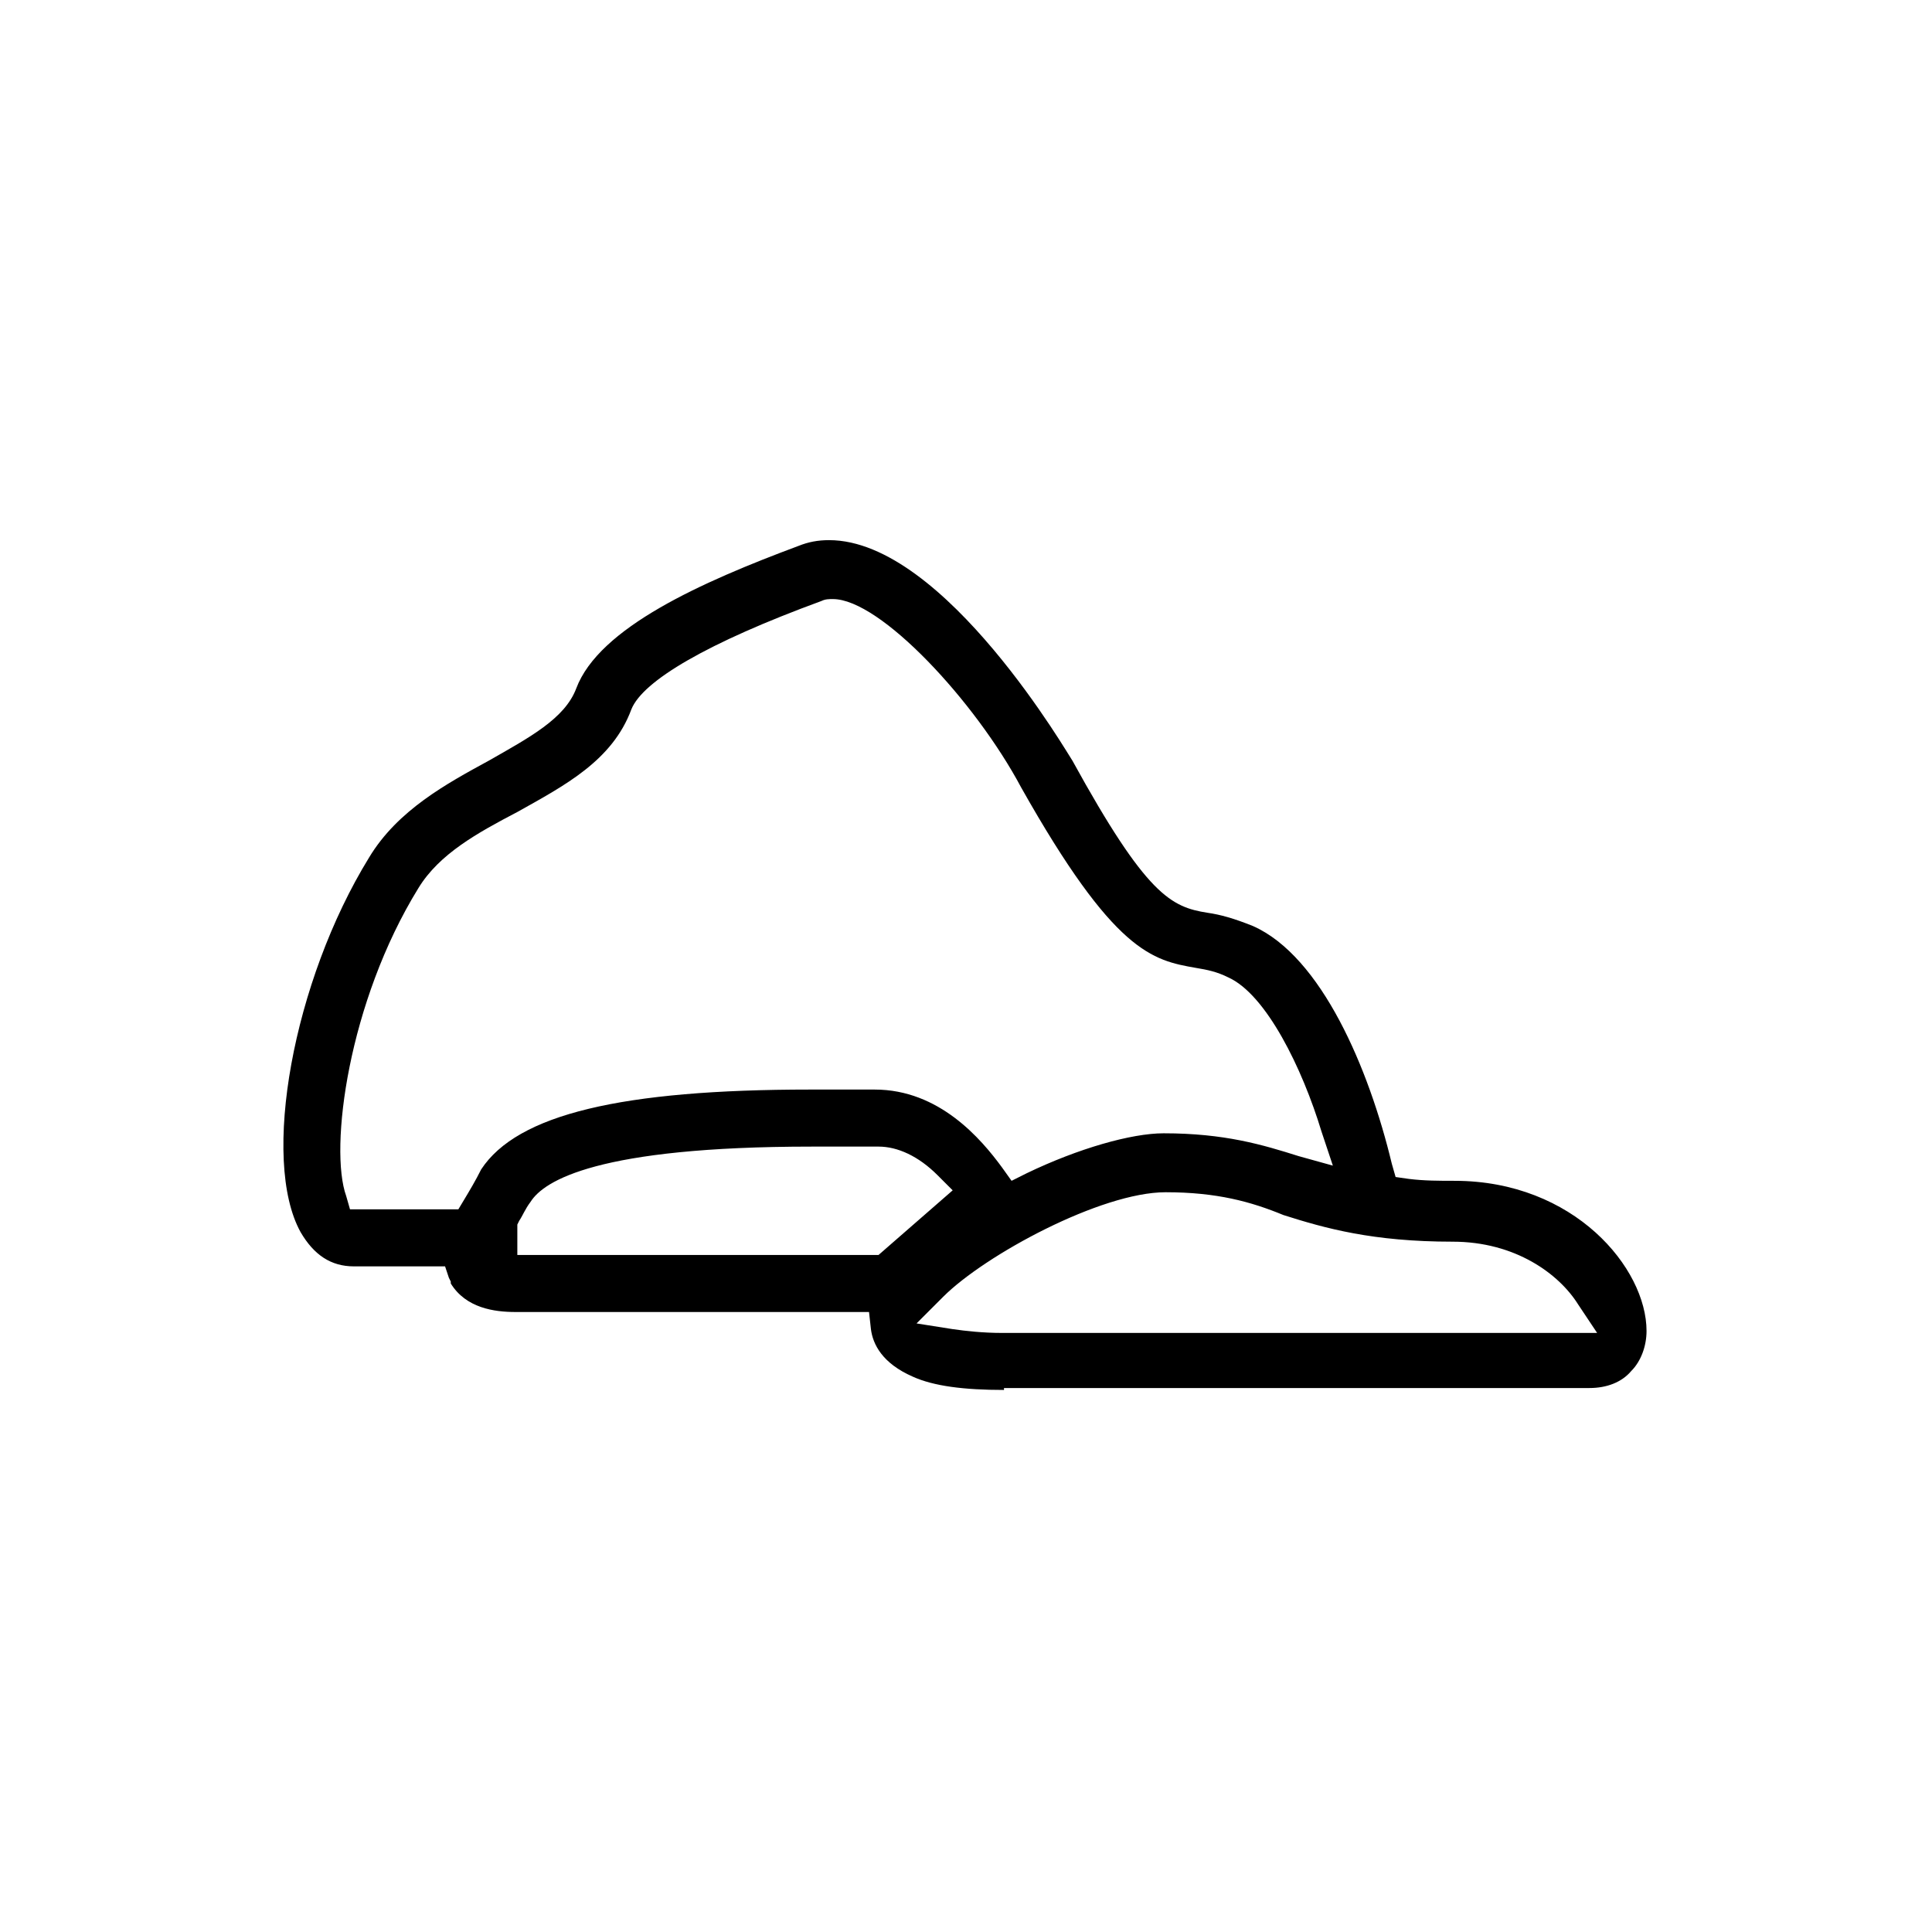
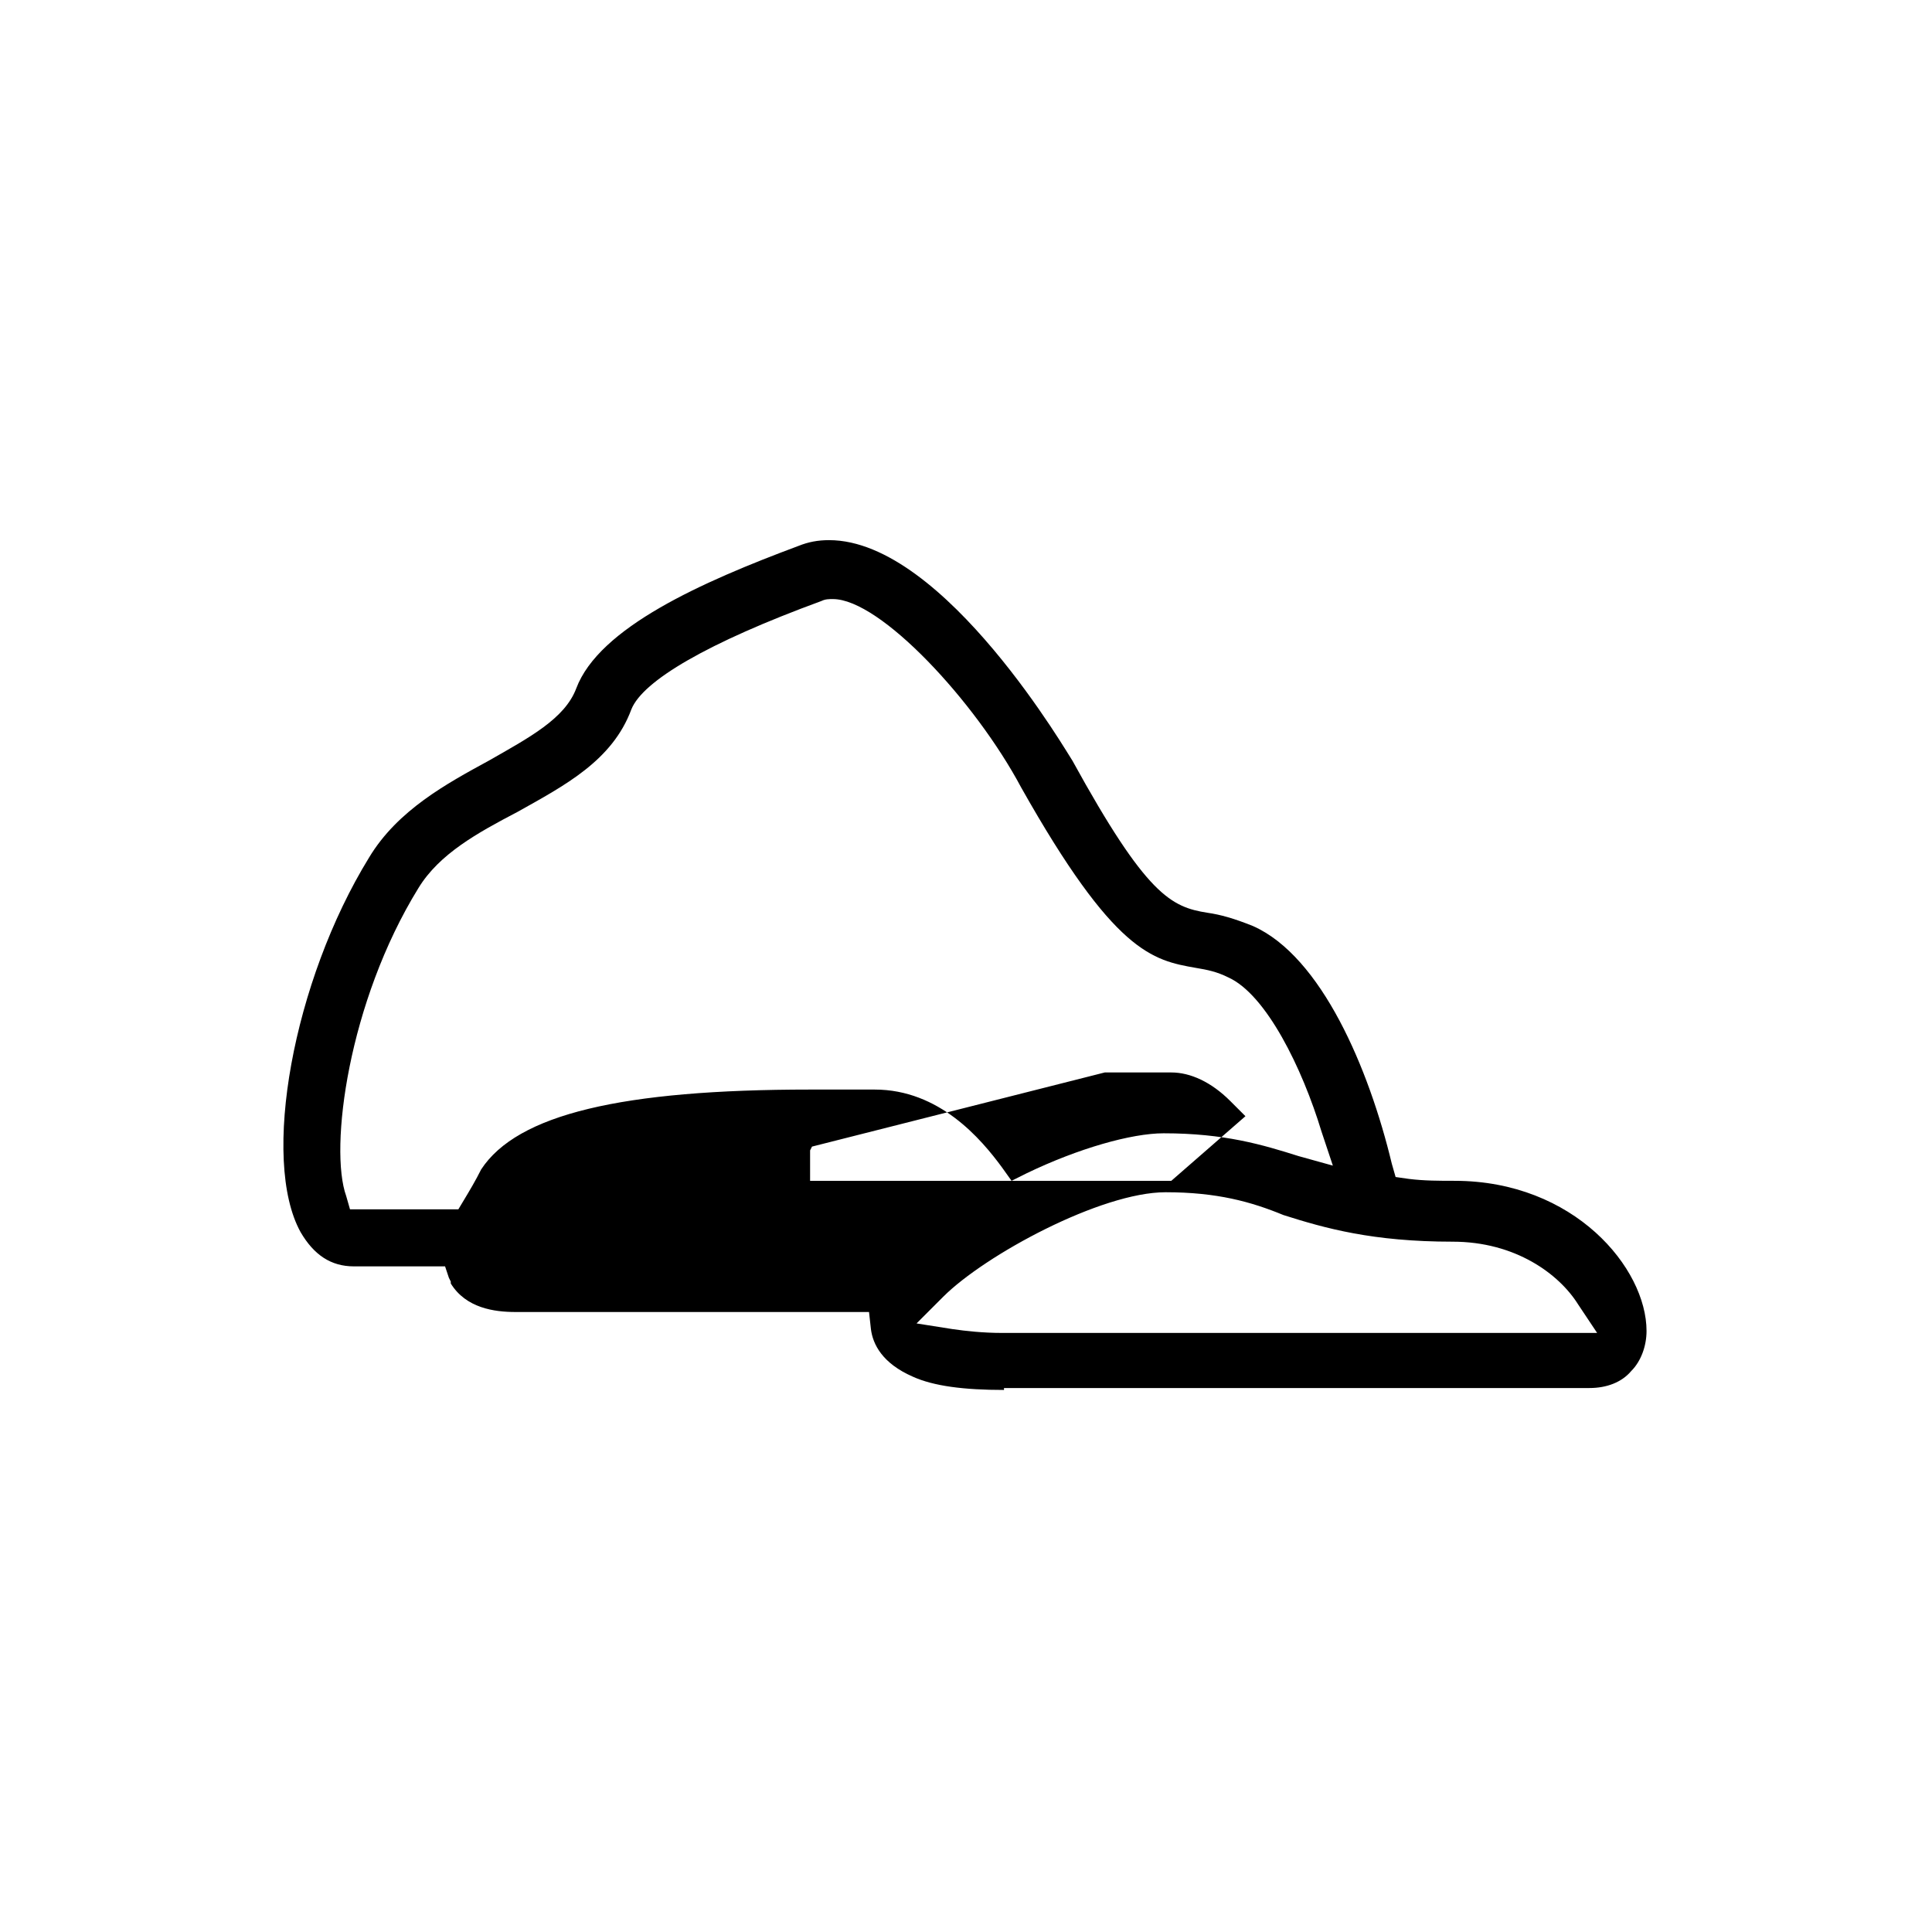
<svg xmlns="http://www.w3.org/2000/svg" fill="#000000" width="800px" height="800px" version="1.1" viewBox="144 144 512 512">
-   <path d="m410.07 512.35c-10.578 0-18.641-1.008-24.184-3.527-8.062-3.527-10.578-8.566-11.082-12.594l-0.504-4.535h-93.711c-5.543 0-13.098-1.008-17.129-7.559v-0.504l-0.504-1.008-1.008-3.023h-7.055-17.129c-6.047 0-10.578-3.023-14.105-9.07-10.578-19.145-2.016-66.504 18.137-99.25 7.559-12.594 20.656-19.648 31.738-25.695 10.578-6.047 20.152-11.082 23.176-19.145 6.047-16.121 33.25-28.215 58.945-37.785 2.519-1.008 5.039-1.512 8.062-1.512 30.73 0 63.984 57.938 64.488 58.441 19.648 35.77 26.199 38.793 35.77 40.305 3.527 0.504 7.055 1.512 12.09 3.527 18.137 8.062 30.73 37.785 36.777 62.977l1.008 3.527 3.527 0.504c4.031 0.504 8.062 0.504 12.09 0.504 31.738 0 50.883 23.176 50.883 39.801 0 4.031-1.512 8.062-4.031 10.578-2.519 3.023-6.551 4.535-11.082 4.535l-155.17 0.004zm42.824-52.395c-17.129 0-47.863 16.625-58.945 27.711l-7.055 7.055 9.574 1.512c3.527 0.504 8.062 1.008 13.098 1.008h157.69l-5.039-7.559c-5.039-8.062-16.625-16.625-33.25-16.625-21.16 0-33.754-3.527-44.84-7.055-8.562-3.527-17.633-6.047-31.234-6.047zm-93.707-12.094c-56.93 0-71.039 9.07-74.562 14.609-1.512 2.016-2.016 3.527-3.023 5.039l-0.504 1.008v8.062h95.723l19.648-17.129-4.031-4.031c-5.039-5.039-10.578-7.559-15.617-7.559h-6.047-11.586zm5.539-145.1c-1.008 0-2.016 0-3.023 0.504-30.23 11.082-47.359 21.16-50.383 28.719-5.039 13.602-17.633 20.152-30.23 27.207-10.578 5.543-20.656 11.082-26.199 20.152-18.641 30.23-23.68 69.023-19.145 81.617l1.008 3.527h3.527 14.105 11.082l1.512-2.519c1.512-2.519 3.023-5.039 4.535-8.062 9.574-14.609 37.281-21.16 87.16-21.16h10.578 6.551c17.129 0 28.215 13.098 33.754 20.656l2.519 3.527 4.031-2.016c13.602-6.551 27.711-10.578 36.273-10.578 16.121 0 26.199 3.023 35.77 6.047l9.07 2.519-3.023-9.07c-5.039-16.625-14.609-36.273-24.688-40.809-3.023-1.512-5.543-2.016-8.566-2.519-11.586-2.016-21.664-4.031-46.352-47.863-12.082-22.672-37.27-49.879-49.867-49.879z" />
+   <path d="m410.07 512.35c-10.578 0-18.641-1.008-24.184-3.527-8.062-3.527-10.578-8.566-11.082-12.594l-0.504-4.535h-93.711c-5.543 0-13.098-1.008-17.129-7.559v-0.504l-0.504-1.008-1.008-3.023h-7.055-17.129c-6.047 0-10.578-3.023-14.105-9.07-10.578-19.145-2.016-66.504 18.137-99.25 7.559-12.594 20.656-19.648 31.738-25.695 10.578-6.047 20.152-11.082 23.176-19.145 6.047-16.121 33.25-28.215 58.945-37.785 2.519-1.008 5.039-1.512 8.062-1.512 30.73 0 63.984 57.938 64.488 58.441 19.648 35.77 26.199 38.793 35.77 40.305 3.527 0.504 7.055 1.512 12.09 3.527 18.137 8.062 30.73 37.785 36.777 62.977l1.008 3.527 3.527 0.504c4.031 0.504 8.062 0.504 12.09 0.504 31.738 0 50.883 23.176 50.883 39.801 0 4.031-1.512 8.062-4.031 10.578-2.519 3.023-6.551 4.535-11.082 4.535l-155.17 0.004zm42.824-52.395c-17.129 0-47.863 16.625-58.945 27.711l-7.055 7.055 9.574 1.512c3.527 0.504 8.062 1.008 13.098 1.008h157.69l-5.039-7.559c-5.039-8.062-16.625-16.625-33.25-16.625-21.16 0-33.754-3.527-44.84-7.055-8.562-3.527-17.633-6.047-31.234-6.047zm-93.707-12.094l-0.504 1.008v8.062h95.723l19.648-17.129-4.031-4.031c-5.039-5.039-10.578-7.559-15.617-7.559h-6.047-11.586zm5.539-145.1c-1.008 0-2.016 0-3.023 0.504-30.23 11.082-47.359 21.16-50.383 28.719-5.039 13.602-17.633 20.152-30.23 27.207-10.578 5.543-20.656 11.082-26.199 20.152-18.641 30.23-23.68 69.023-19.145 81.617l1.008 3.527h3.527 14.105 11.082l1.512-2.519c1.512-2.519 3.023-5.039 4.535-8.062 9.574-14.609 37.281-21.16 87.16-21.16h10.578 6.551c17.129 0 28.215 13.098 33.754 20.656l2.519 3.527 4.031-2.016c13.602-6.551 27.711-10.578 36.273-10.578 16.121 0 26.199 3.023 35.77 6.047l9.07 2.519-3.023-9.07c-5.039-16.625-14.609-36.273-24.688-40.809-3.023-1.512-5.543-2.016-8.566-2.519-11.586-2.016-21.664-4.031-46.352-47.863-12.082-22.672-37.27-49.879-49.867-49.879z" />
</svg>